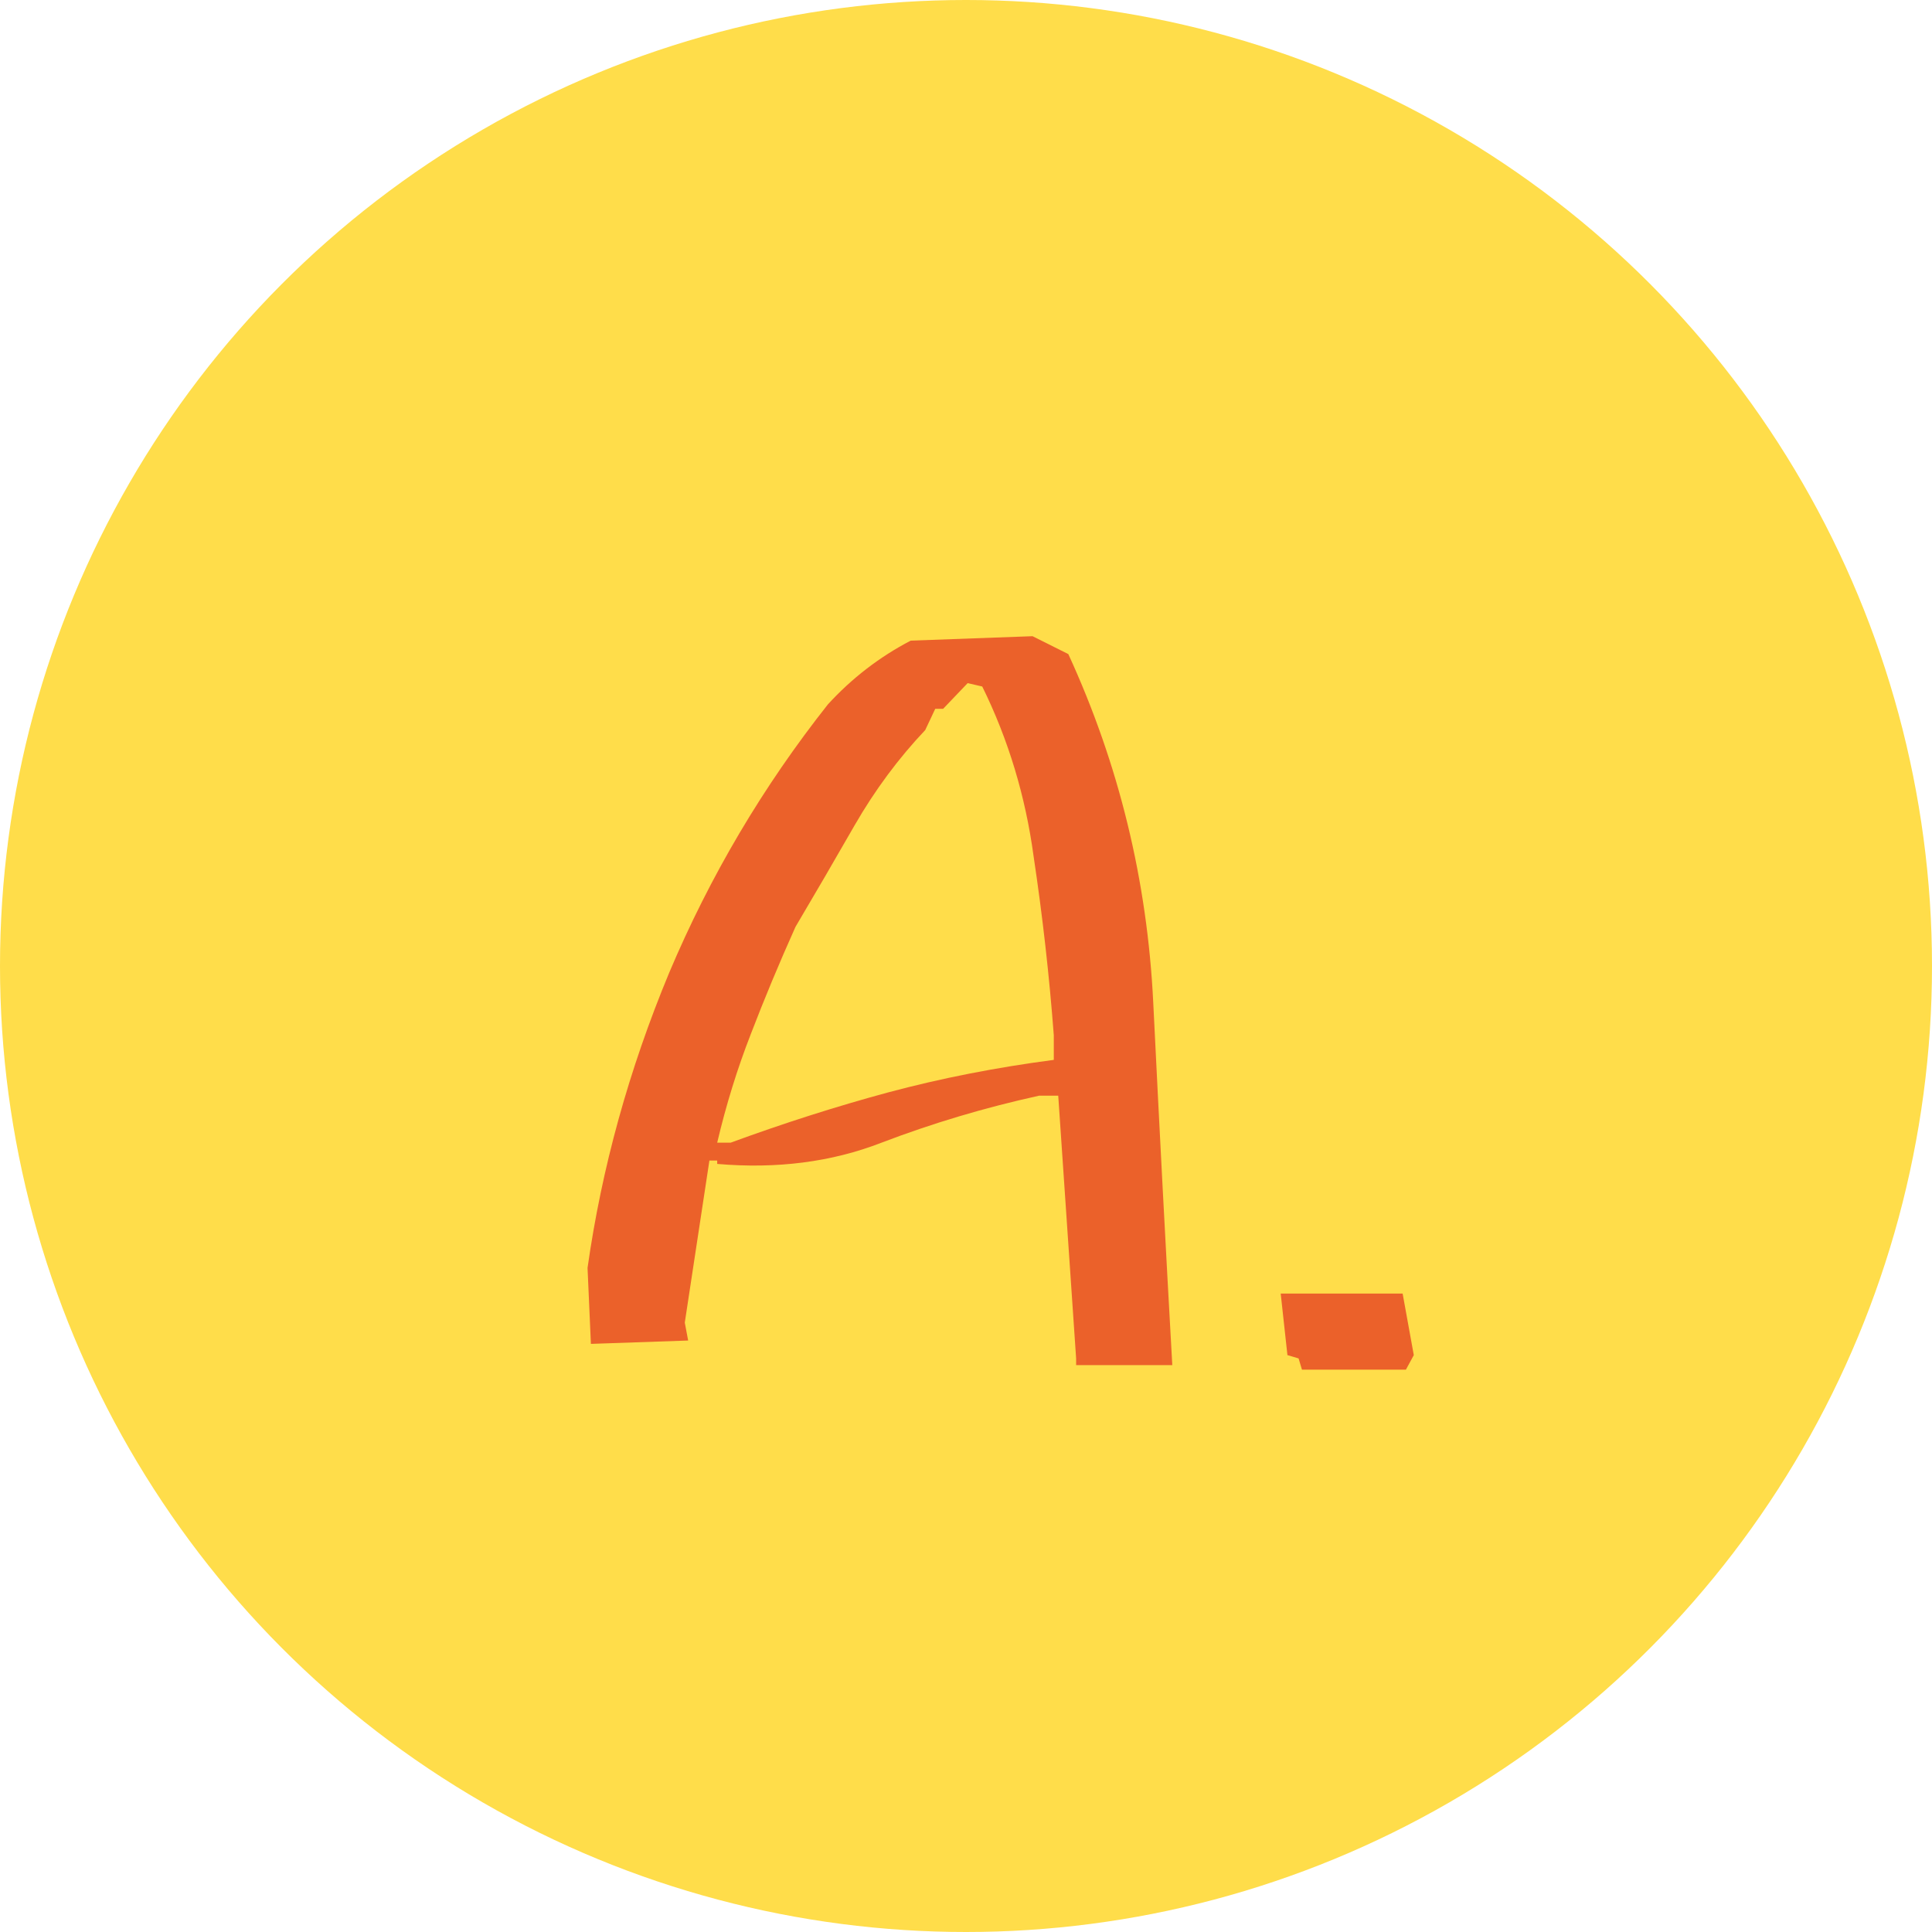
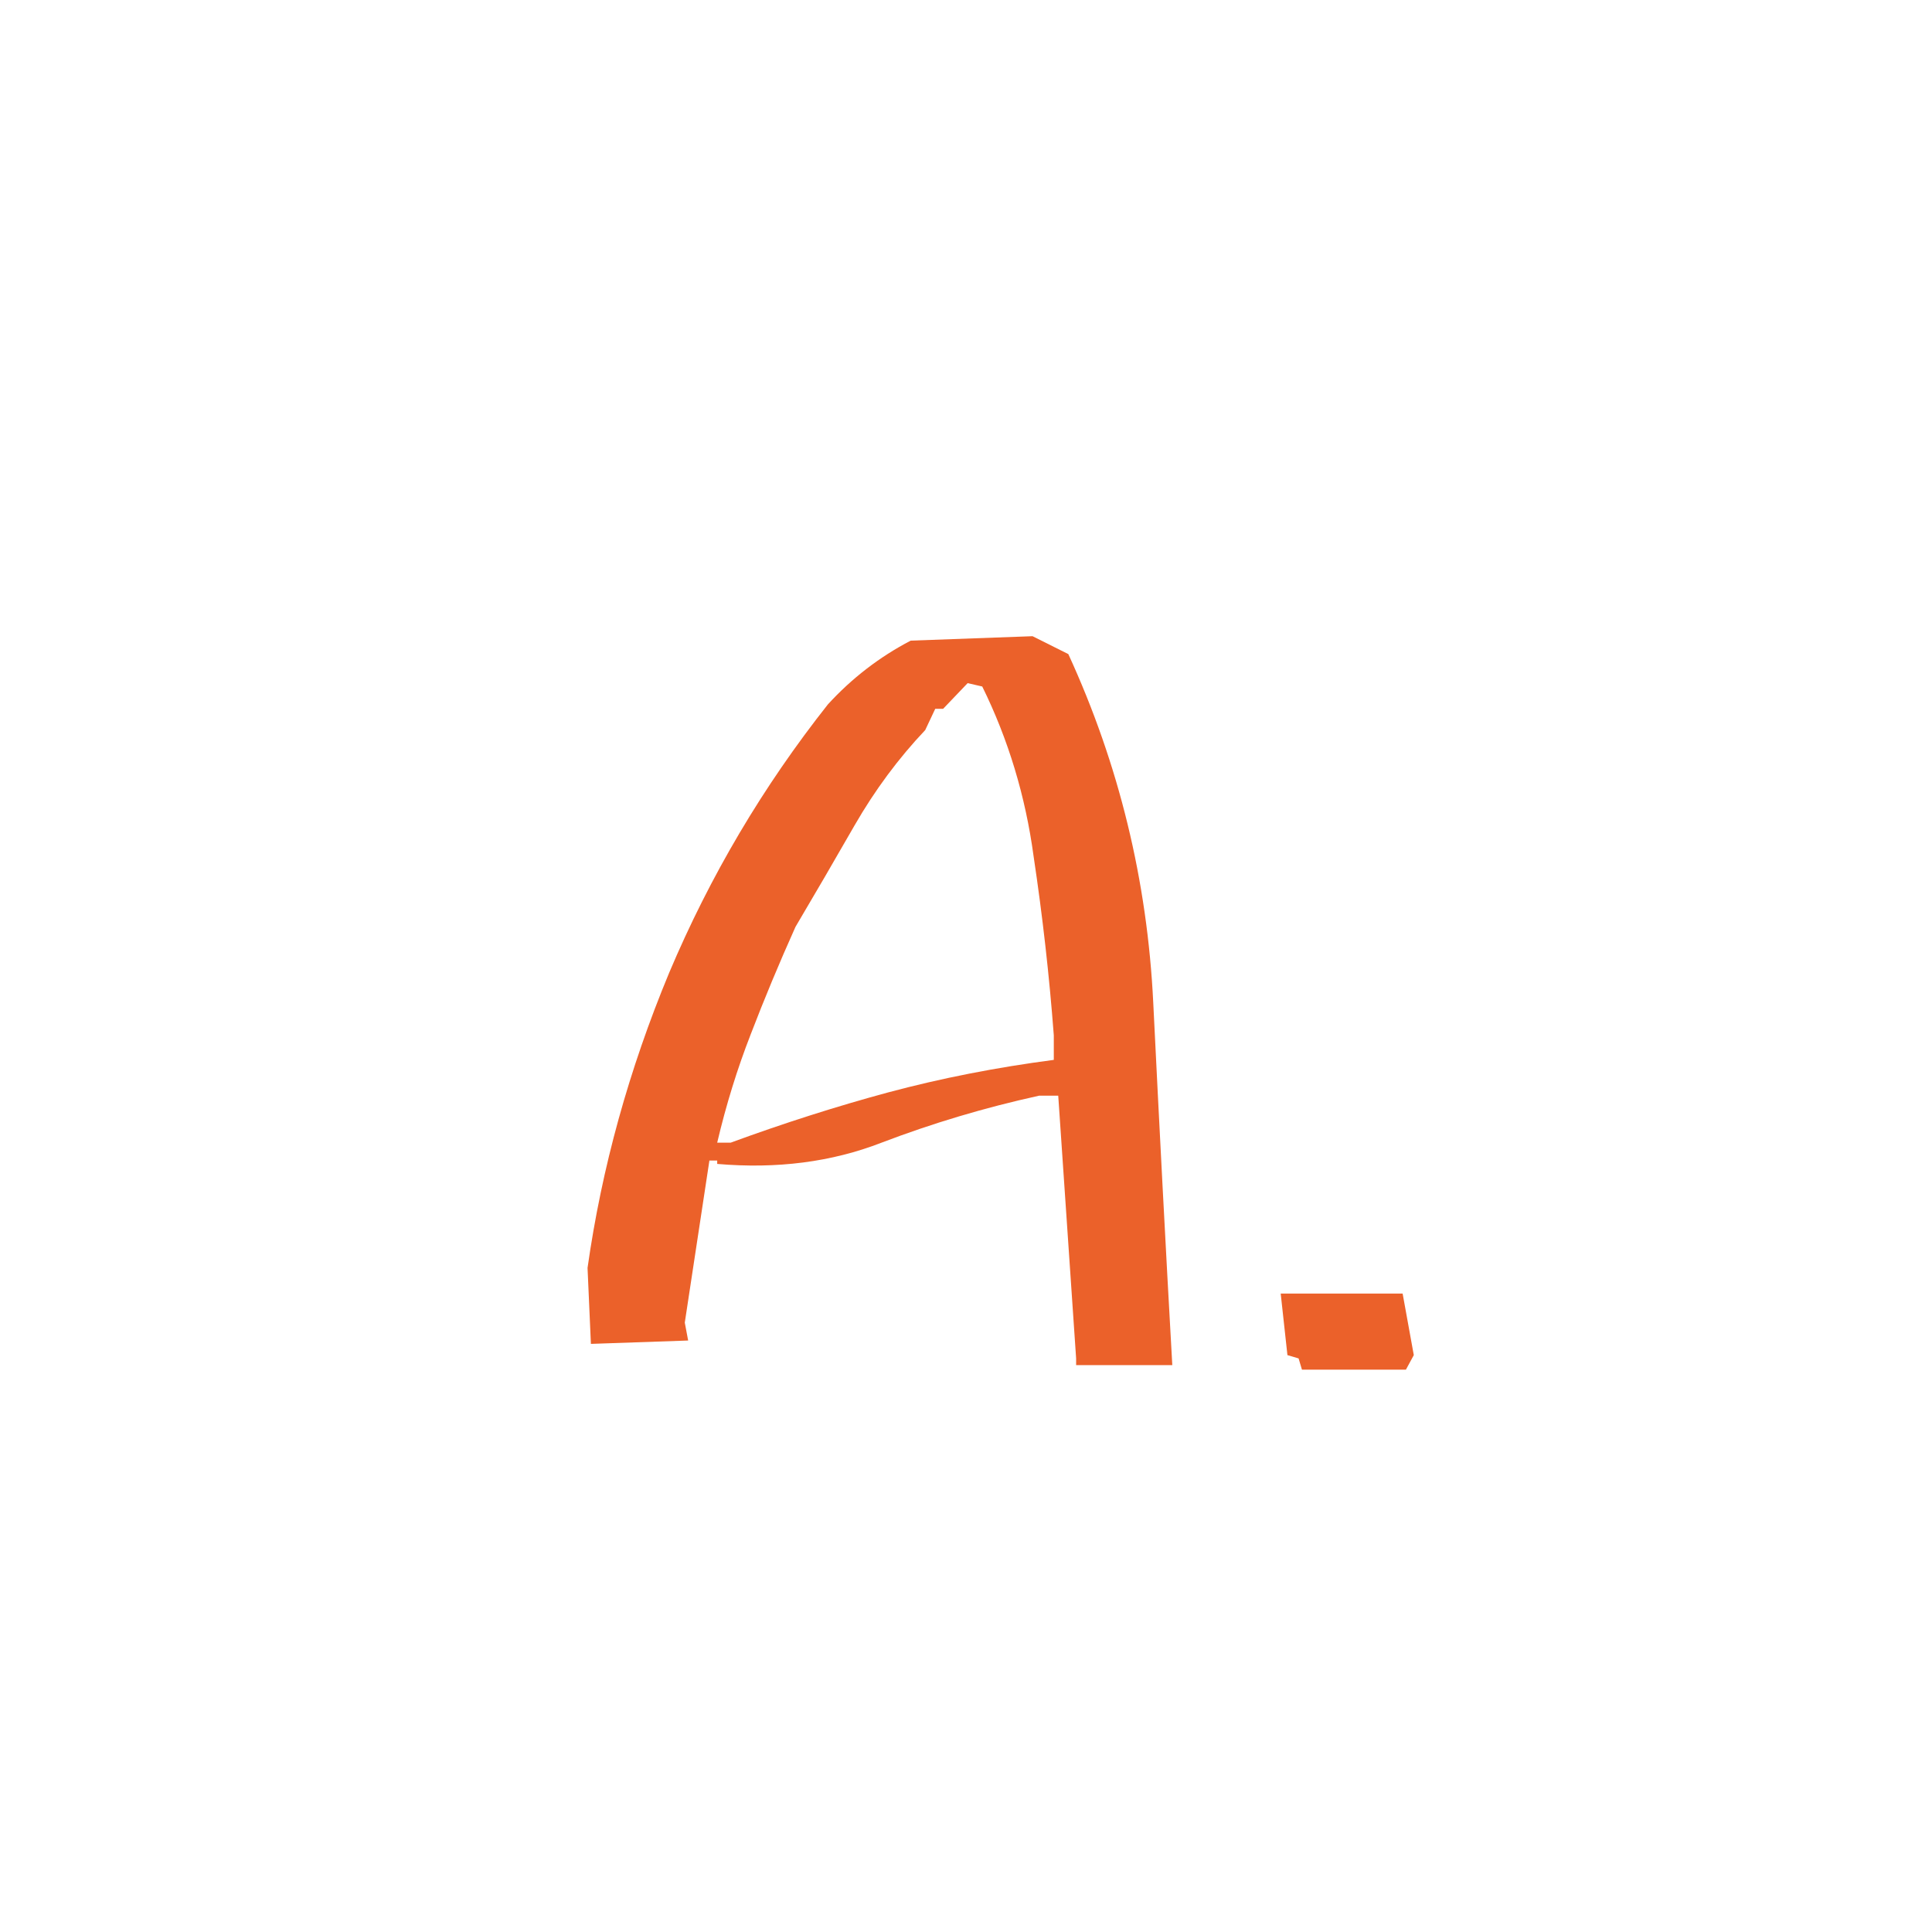
<svg xmlns="http://www.w3.org/2000/svg" width="27" height="27" viewBox="0 0 27 27" fill="none">
-   <circle cx="13.5" cy="13.5" r="13.5" fill="#FFDD4A" />
  <path d="M15.039 19.078V18.984L14.789 15.312H14.523C13.763 15.479 13.029 15.698 12.32 15.969C11.622 16.24 10.857 16.338 10.023 16.266V16.219H9.914L9.57 18.484L9.617 18.734L8.258 18.781L8.211 17.719C8.409 16.323 8.789 14.948 9.352 13.594C9.924 12.24 10.664 10.99 11.57 9.844C11.904 9.479 12.289 9.182 12.727 8.953L14.43 8.891L14.93 9.141C15.638 10.682 16.034 12.307 16.117 14.016C16.201 15.724 16.289 17.412 16.383 19.078H15.039ZM14.727 14.812V14.469C14.664 13.635 14.57 12.802 14.445 11.969C14.331 11.125 14.091 10.333 13.727 9.594L13.523 9.547L13.18 9.906H13.07L12.93 10.203C12.555 10.599 12.227 11.042 11.945 11.531C11.664 12.021 11.388 12.495 11.117 12.953C10.888 13.463 10.68 13.963 10.492 14.453C10.305 14.932 10.148 15.438 10.023 15.969H10.211C10.95 15.698 11.685 15.463 12.414 15.266C13.154 15.068 13.925 14.917 14.727 14.812ZM18.195 19.141L18.148 18.984L17.992 18.938L17.898 18.078H19.602L19.758 18.938L19.648 19.141H18.195Z" fill="#EB612A" />
</svg>